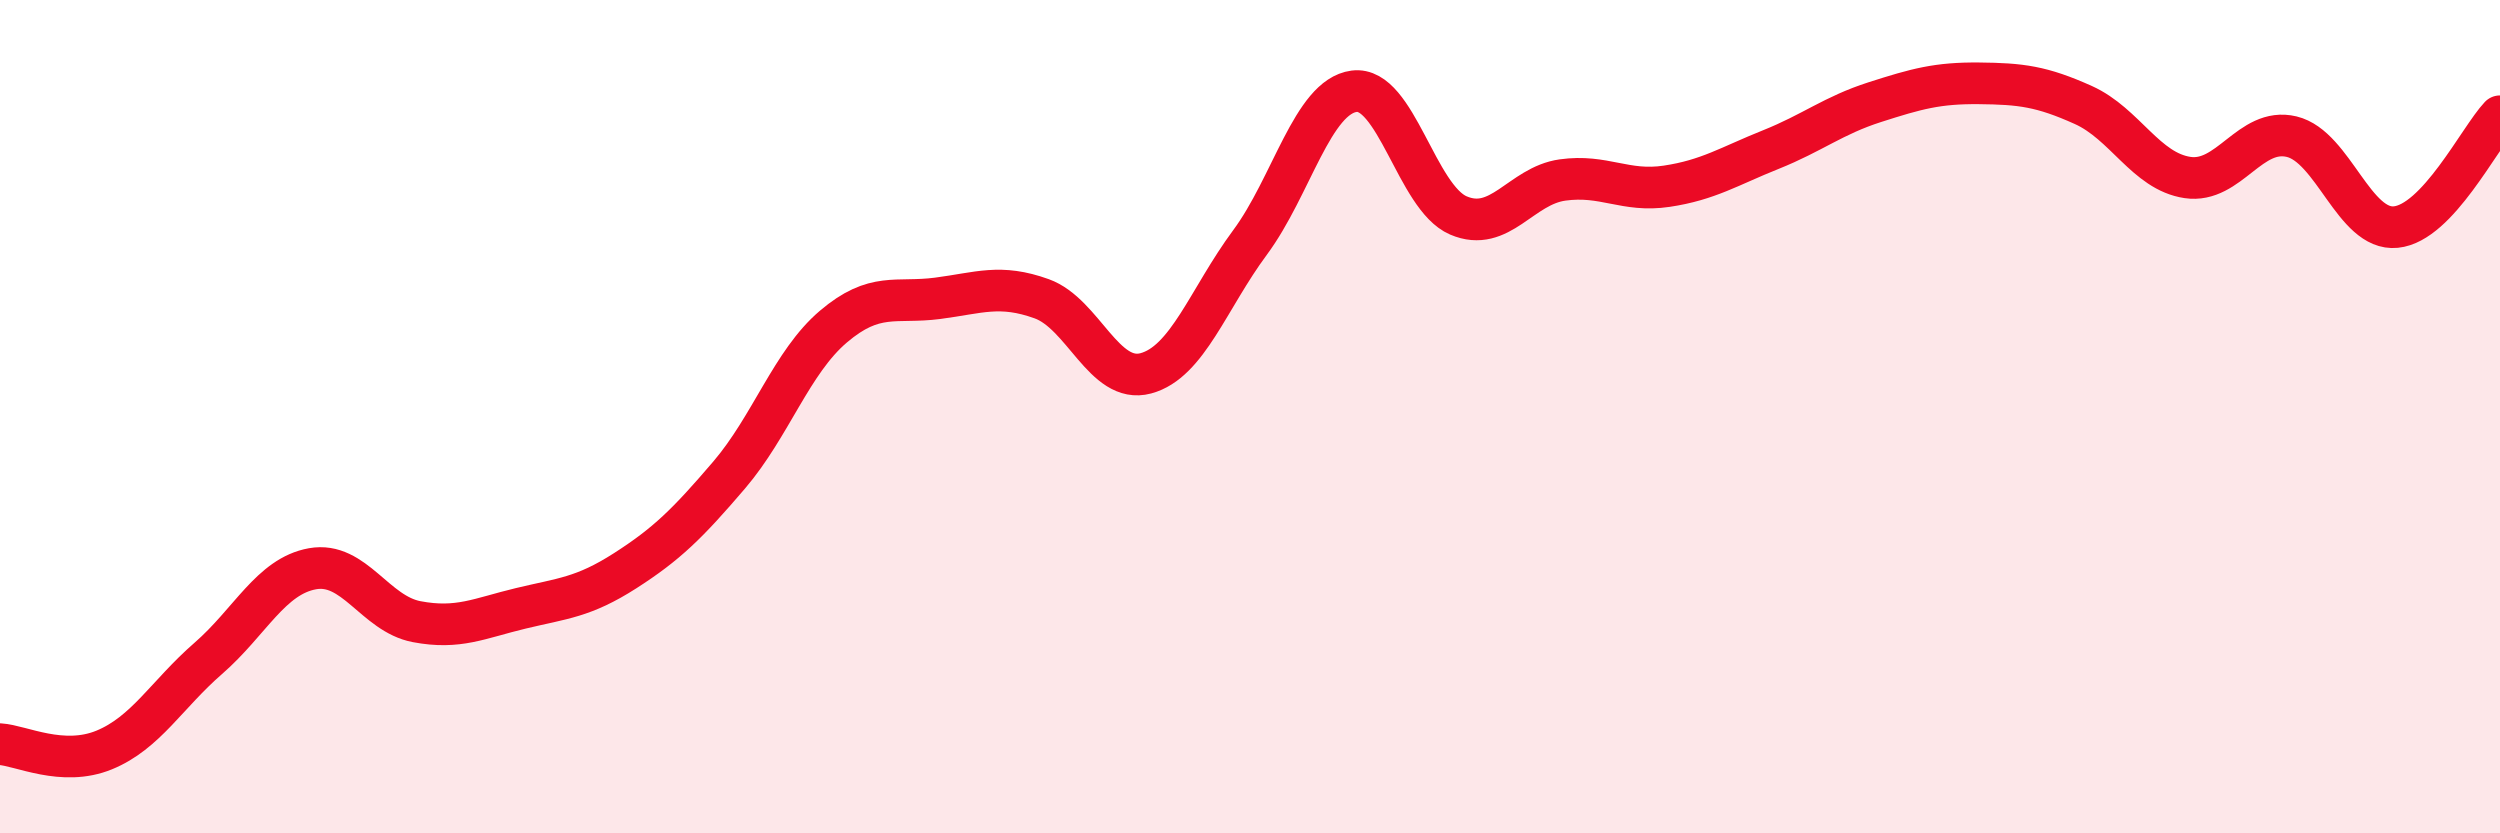
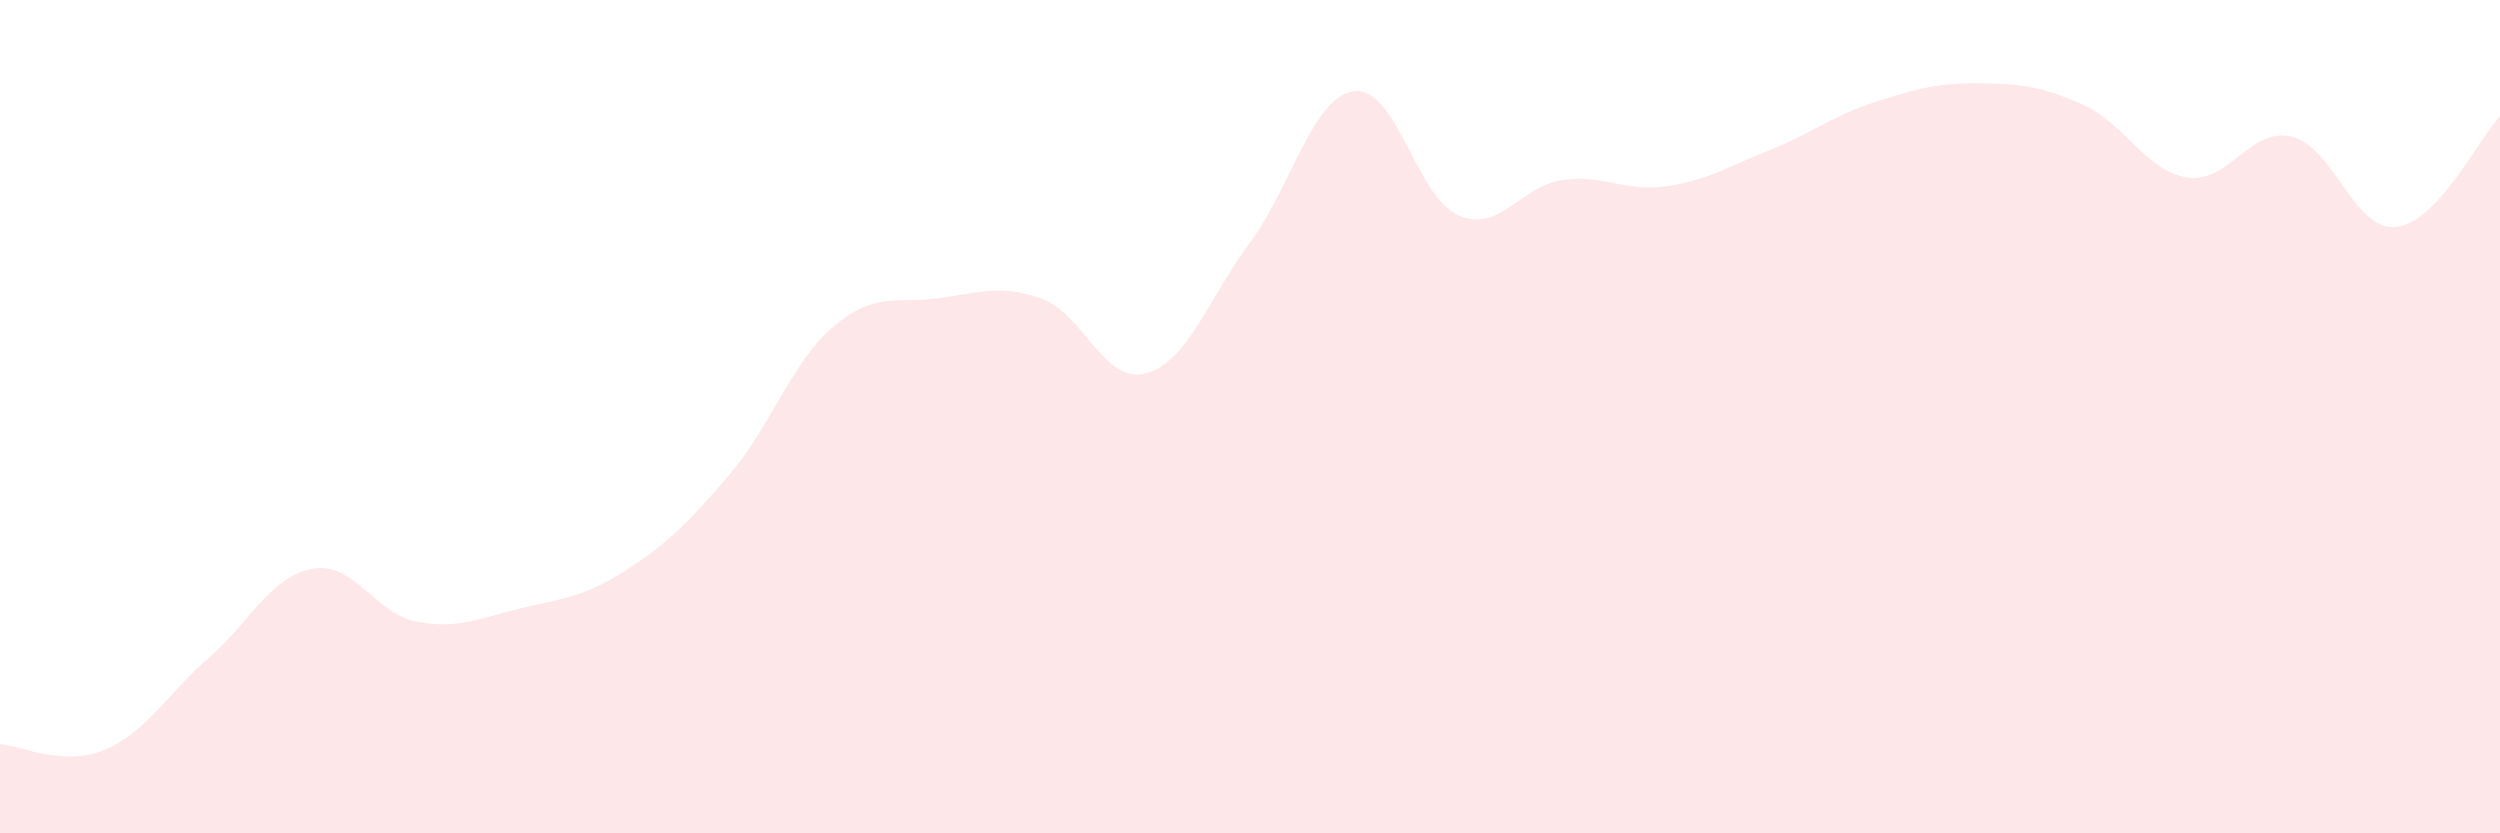
<svg xmlns="http://www.w3.org/2000/svg" width="60" height="20" viewBox="0 0 60 20">
  <path d="M 0,17.86 C 0.5,17.89 1.5,18.41 2.5,18 C 3.5,17.59 4,16.67 5,15.8 C 6,14.93 6.5,13.83 7.5,13.65 C 8.5,13.47 9,14.73 10,14.92 C 11,15.11 11.5,14.84 12.5,14.6 C 13.5,14.36 14,14.34 15,13.7 C 16,13.06 16.5,12.57 17.5,11.4 C 18.5,10.23 19,8.69 20,7.84 C 21,6.99 21.5,7.29 22.5,7.16 C 23.5,7.03 24,6.81 25,7.17 C 26,7.53 26.5,9.23 27.5,8.96 C 28.5,8.69 29,7.17 30,5.82 C 31,4.47 31.5,2.32 32.5,2.19 C 33.5,2.06 34,4.74 35,5.17 C 36,5.6 36.5,4.46 37.5,4.32 C 38.5,4.18 39,4.62 40,4.47 C 41,4.32 41.5,3.99 42.5,3.59 C 43.5,3.19 44,2.77 45,2.45 C 46,2.13 46.5,1.99 47.5,2 C 48.5,2.01 49,2.07 50,2.52 C 51,2.97 51.5,4.11 52.5,4.26 C 53.5,4.41 54,3.04 55,3.28 C 56,3.52 56.5,5.55 57.5,5.45 C 58.5,5.35 59.5,3.32 60,2.79L60 20L0 20Z" fill="#EB0A25" opacity="0.1" stroke-linecap="round" stroke-linejoin="round" />
-   <path d="M 0,17.86 C 0.5,17.89 1.5,18.41 2.5,18 C 3.5,17.59 4,16.67 5,15.8 C 6,14.93 6.5,13.83 7.5,13.65 C 8.5,13.47 9,14.73 10,14.92 C 11,15.11 11.5,14.84 12.5,14.6 C 13.5,14.36 14,14.34 15,13.7 C 16,13.06 16.5,12.57 17.5,11.4 C 18.5,10.23 19,8.69 20,7.84 C 21,6.99 21.5,7.29 22.5,7.16 C 23.5,7.03 24,6.81 25,7.17 C 26,7.53 26.5,9.23 27.5,8.96 C 28.5,8.69 29,7.17 30,5.82 C 31,4.47 31.5,2.32 32.5,2.19 C 33.5,2.06 34,4.74 35,5.17 C 36,5.6 36.5,4.46 37.5,4.32 C 38.5,4.18 39,4.62 40,4.47 C 41,4.32 41.5,3.99 42.5,3.59 C 43.5,3.19 44,2.77 45,2.45 C 46,2.13 46.5,1.99 47.5,2 C 48.5,2.01 49,2.07 50,2.52 C 51,2.97 51.5,4.11 52.5,4.26 C 53.5,4.41 54,3.04 55,3.28 C 56,3.52 56.5,5.55 57.5,5.45 C 58.5,5.35 59.5,3.32 60,2.79" stroke="#EB0A25" stroke-width="1" fill="none" stroke-linecap="round" stroke-linejoin="round" />
</svg>